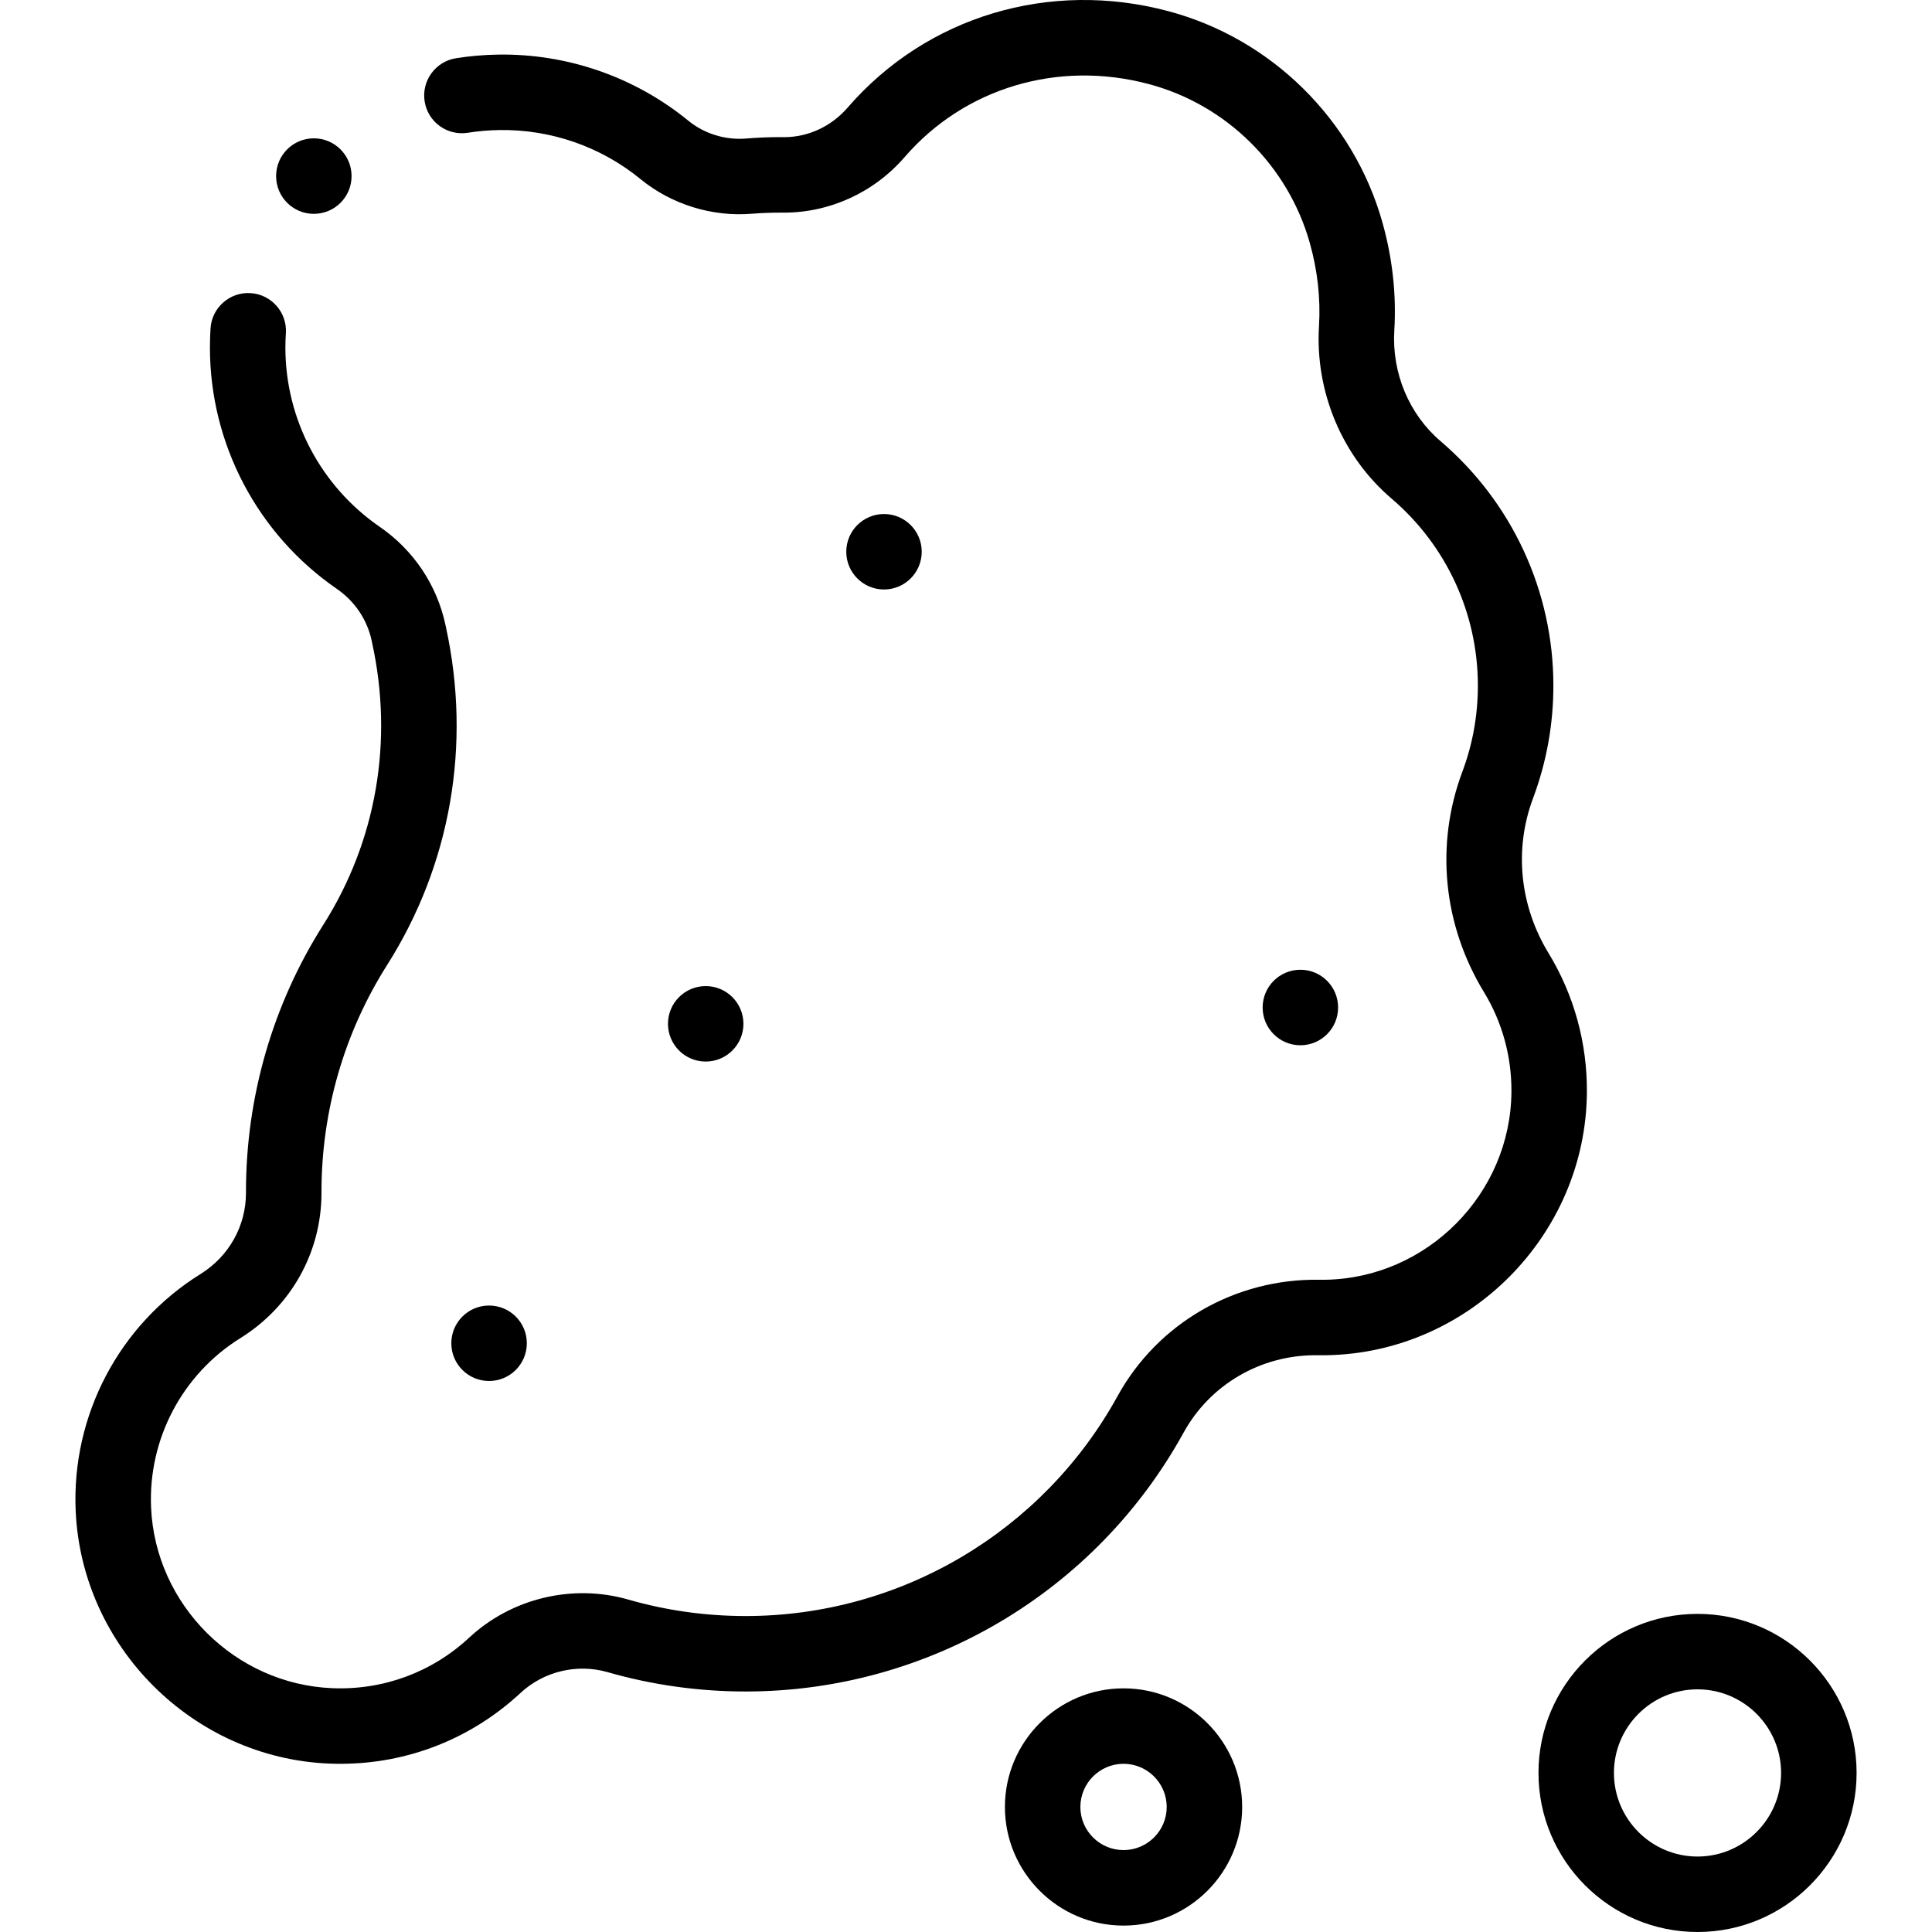
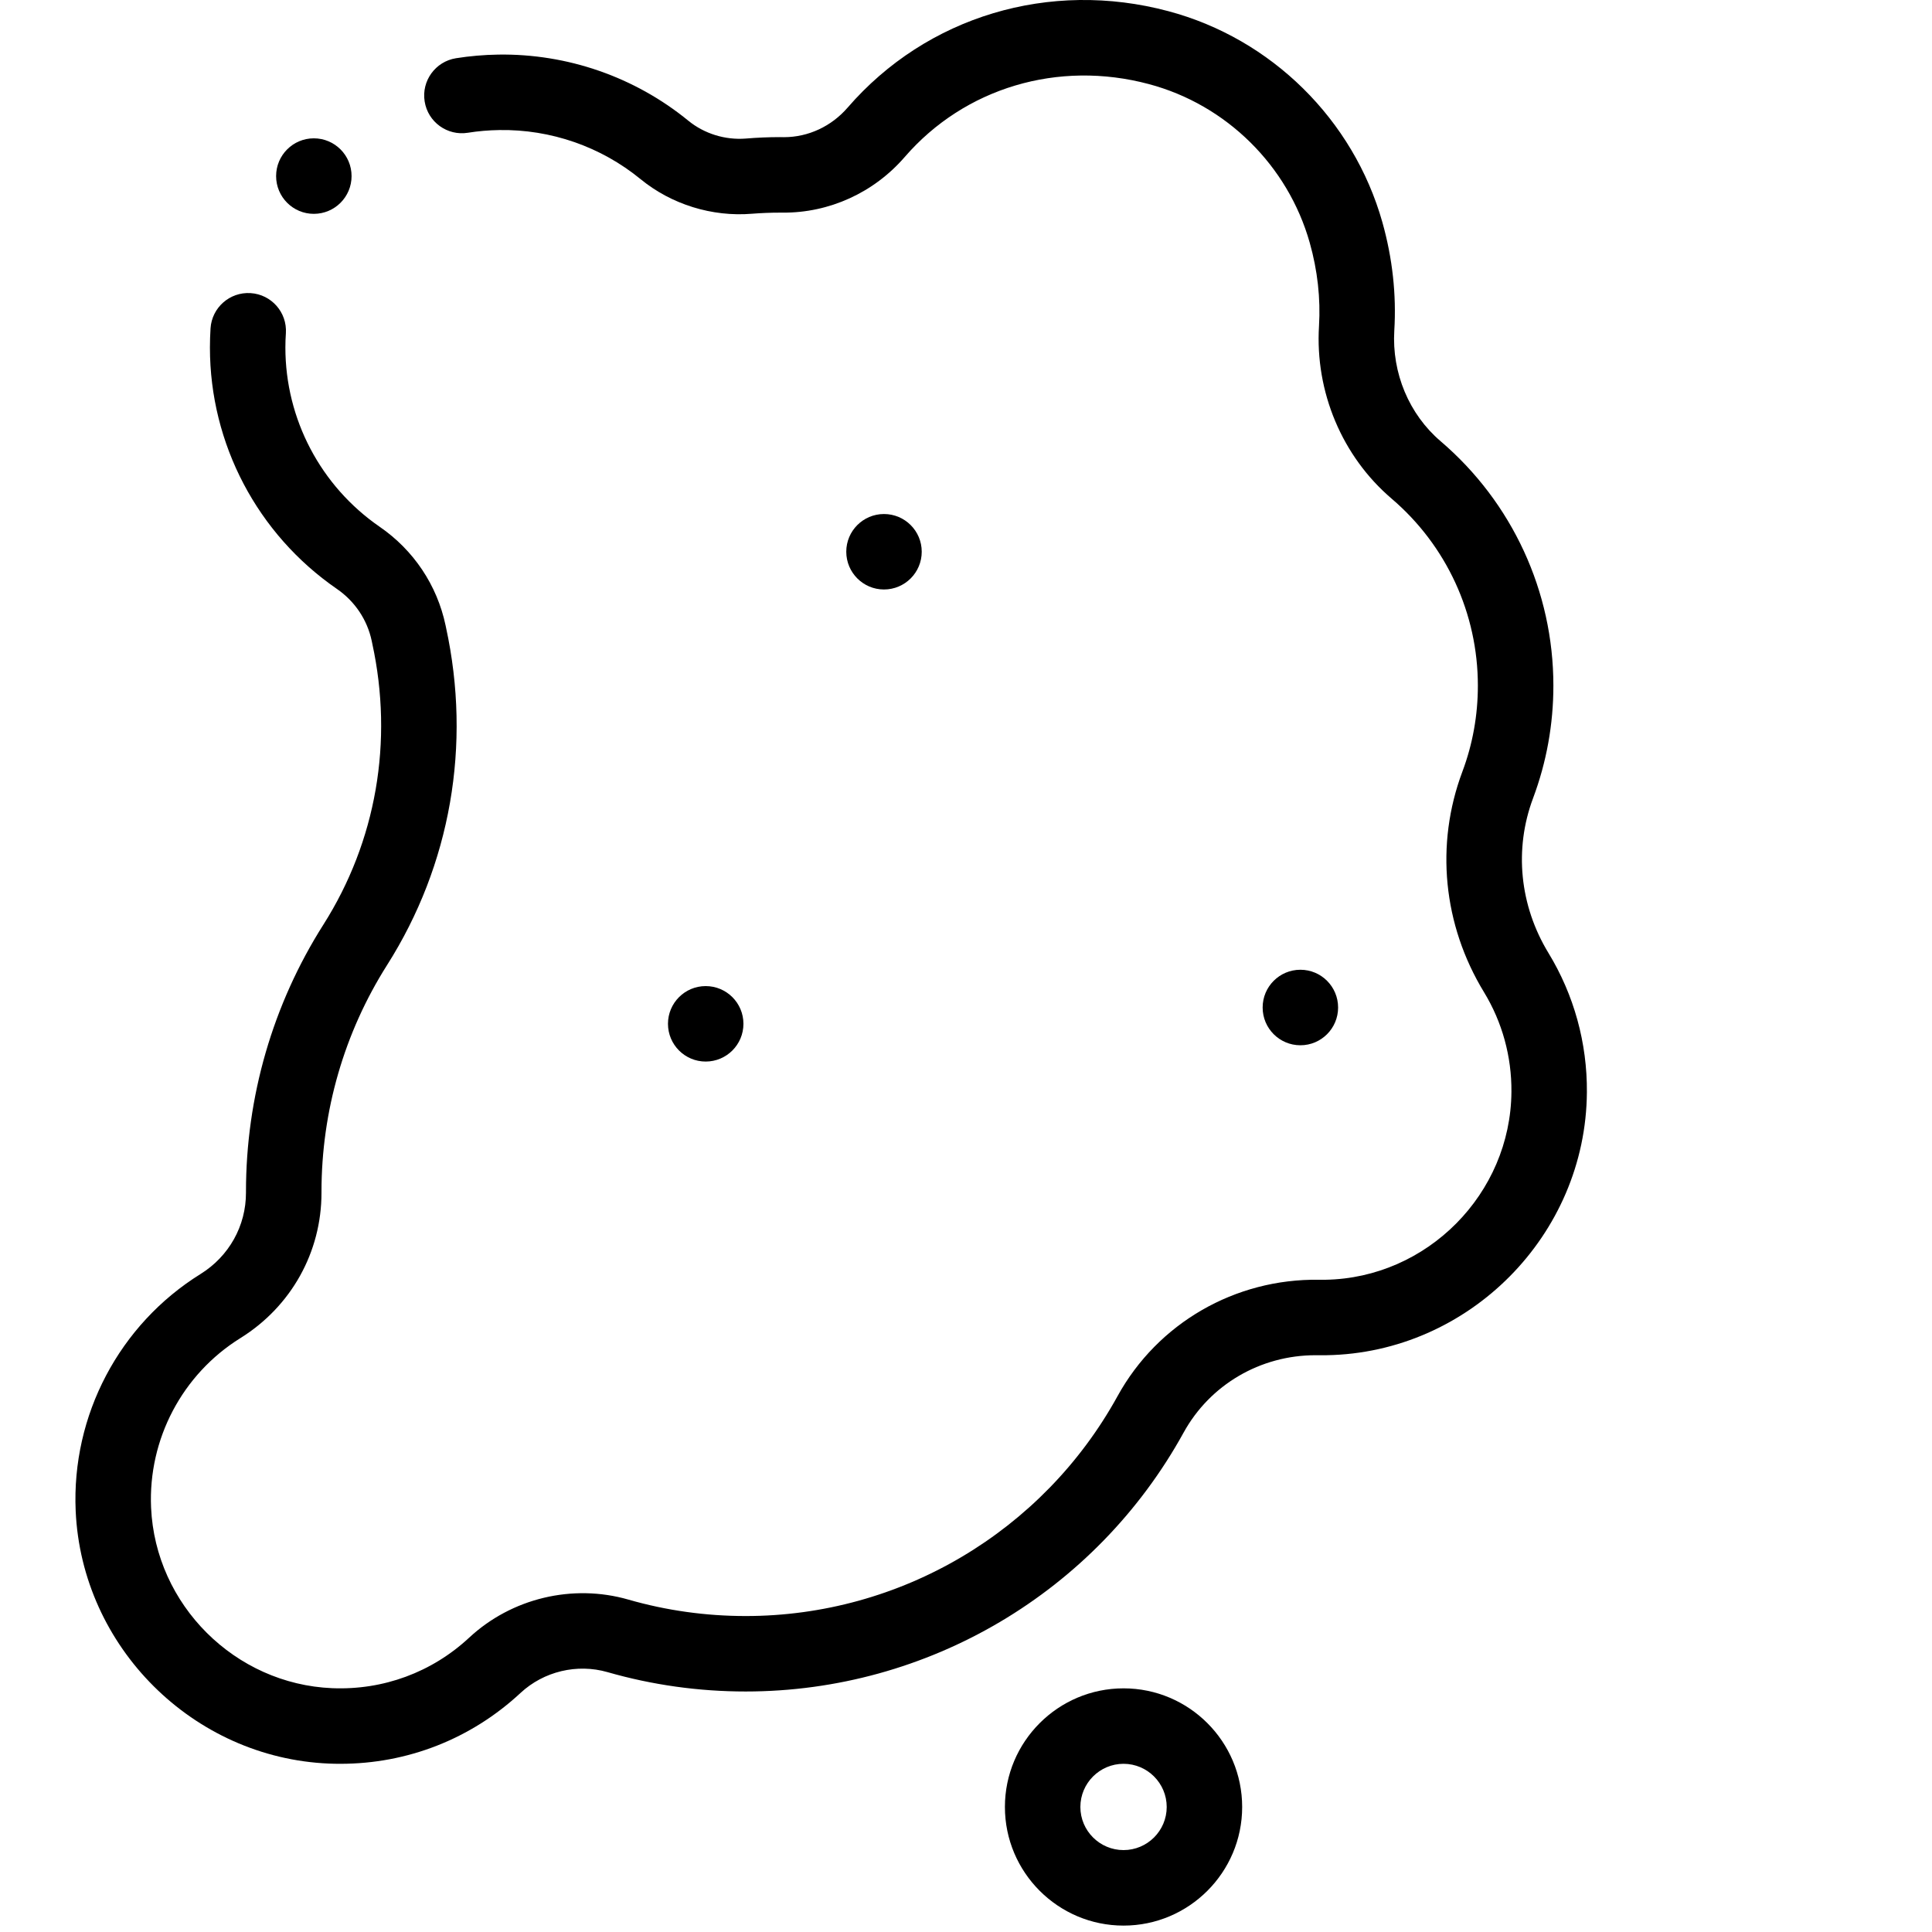
<svg xmlns="http://www.w3.org/2000/svg" width="35" height="35" viewBox="0 0 35 35" fill="none">
-   <path d="M30.752 29.237C29.163 29.237 27.871 30.529 27.871 32.118C27.871 33.707 29.163 35 30.752 35C32.341 35 33.634 33.707 33.634 32.118C33.634 30.529 32.341 29.237 30.752 29.237ZM30.752 33.633C29.917 33.633 29.238 32.953 29.238 32.118C29.238 31.283 29.917 30.604 30.752 30.604C31.587 30.604 32.266 31.283 32.266 32.118C32.266 32.953 31.587 33.633 30.752 33.633Z" fill="currentColor" />
  <path d="M28.051 17.263C27.529 16.404 27.427 15.383 27.773 14.46C28.017 13.808 28.141 13.122 28.141 12.421C28.141 10.715 27.396 9.102 26.098 7.993C25.526 7.505 25.213 6.756 25.259 5.989C25.299 5.337 25.226 4.677 25.043 4.026C24.518 2.166 23.033 0.701 21.168 0.203C19.014 -0.373 16.787 0.296 15.356 1.949C15.061 2.29 14.642 2.485 14.203 2.485C14.198 2.485 14.194 2.485 14.19 2.485L14.127 2.484C13.923 2.484 13.716 2.493 13.512 2.51C13.137 2.54 12.758 2.422 12.47 2.187C11.502 1.395 10.279 0.97 9.026 0.989C8.769 0.993 8.511 1.015 8.26 1.055C7.887 1.115 7.633 1.466 7.693 1.838C7.752 2.211 8.103 2.465 8.476 2.405C8.663 2.375 8.855 2.359 9.047 2.356C9.977 2.341 10.886 2.657 11.604 3.245C12.163 3.703 12.9 3.932 13.623 3.872C13.79 3.859 13.96 3.852 14.127 3.852L14.18 3.852C15.022 3.858 15.829 3.492 16.39 2.844C17.475 1.59 19.171 1.084 20.815 1.524C22.217 1.898 23.332 2.999 23.727 4.397C23.869 4.9 23.925 5.407 23.895 5.906C23.822 7.099 24.314 8.268 25.21 9.033C26.204 9.881 26.773 11.116 26.773 12.421C26.773 12.957 26.679 13.482 26.492 13.98C25.998 15.299 26.141 16.754 26.884 17.974C27.214 18.516 27.386 19.14 27.381 19.779C27.368 21.626 25.855 23.154 24.009 23.184C23.971 23.185 23.933 23.185 23.896 23.184C22.377 23.161 20.974 23.968 20.245 25.293C18.891 27.75 16.31 29.276 13.509 29.276C12.786 29.276 12.071 29.176 11.383 28.978C10.374 28.688 9.269 28.952 8.499 29.668C7.824 30.296 6.943 30.621 6.018 30.583C4.256 30.51 2.815 29.073 2.737 27.312C2.682 26.073 3.302 24.896 4.355 24.241C5.276 23.668 5.825 22.683 5.824 21.607V21.591C5.824 20.13 6.235 18.709 7.013 17.482C8.164 15.667 8.543 13.496 8.08 11.368L8.072 11.329C7.918 10.601 7.494 9.967 6.878 9.543C5.809 8.806 5.17 7.592 5.17 6.296C5.17 6.209 5.173 6.122 5.179 6.036C5.203 5.659 4.917 5.334 4.54 5.31C4.163 5.286 3.838 5.572 3.814 5.949C3.807 6.064 3.803 6.18 3.803 6.296C3.803 8.042 4.663 9.676 6.102 10.668C6.429 10.893 6.653 11.228 6.734 11.61L6.744 11.659C7.13 13.433 6.816 15.241 5.859 16.75C4.941 18.196 4.456 19.87 4.456 21.591V21.607C4.457 22.208 4.149 22.759 3.633 23.08C2.161 23.995 1.294 25.64 1.371 27.373C1.481 29.837 3.497 31.847 5.961 31.949C6.03 31.952 6.098 31.953 6.166 31.953C7.383 31.953 8.535 31.501 9.43 30.669C9.851 30.278 10.454 30.134 11.005 30.292C11.816 30.525 12.658 30.643 13.509 30.643C16.809 30.643 19.849 28.846 21.442 25.953C21.92 25.085 22.832 24.551 23.831 24.551C23.846 24.551 23.861 24.551 23.875 24.551C23.927 24.552 23.979 24.552 24.031 24.551C26.614 24.508 28.73 22.372 28.748 19.788C28.755 18.895 28.514 18.022 28.051 17.263Z" fill="currentColor" />
  <path d="M20.354 30.586C19.169 30.586 18.205 31.55 18.205 32.735C18.205 33.92 19.169 34.884 20.354 34.884C21.539 34.884 22.503 33.92 22.503 32.735C22.503 31.55 21.539 30.586 20.354 30.586ZM20.354 33.516C19.923 33.516 19.572 33.166 19.572 32.735C19.572 32.304 19.923 31.953 20.354 31.953C20.785 31.953 21.136 32.304 21.136 32.735C21.136 33.166 20.785 33.516 20.354 33.516Z" fill="currentColor" />
  <path d="M5.685 3.874C6.063 3.874 6.369 3.568 6.369 3.19C6.369 2.812 6.063 2.506 5.685 2.506C5.308 2.506 5.002 2.812 5.002 3.19C5.002 3.568 5.308 3.874 5.685 3.874Z" fill="currentColor" />
  <path d="M16.014 10.679C16.392 10.679 16.698 10.373 16.698 9.995C16.698 9.618 16.392 9.312 16.014 9.312C15.637 9.312 15.331 9.618 15.331 9.995C15.331 10.373 15.637 10.679 16.014 10.679Z" fill="currentColor" />
  <path d="M12.784 19.231C13.162 19.231 13.468 18.925 13.468 18.547C13.468 18.17 13.162 17.864 12.784 17.864C12.407 17.864 12.101 18.17 12.101 18.547C12.101 18.925 12.407 19.231 12.784 19.231Z" fill="currentColor" />
-   <path d="M8.86 25.018C9.238 25.018 9.544 24.712 9.544 24.334C9.544 23.957 9.238 23.651 8.86 23.651C8.482 23.651 8.176 23.957 8.176 24.334C8.176 24.712 8.482 25.018 8.86 25.018Z" fill="currentColor" />
  <path d="M23.558 18.936C23.935 18.936 24.241 18.63 24.241 18.252C24.241 17.874 23.935 17.568 23.558 17.568C23.18 17.568 22.874 17.874 22.874 18.252C22.874 18.63 23.18 18.936 23.558 18.936Z" fill="currentColor" />
</svg>